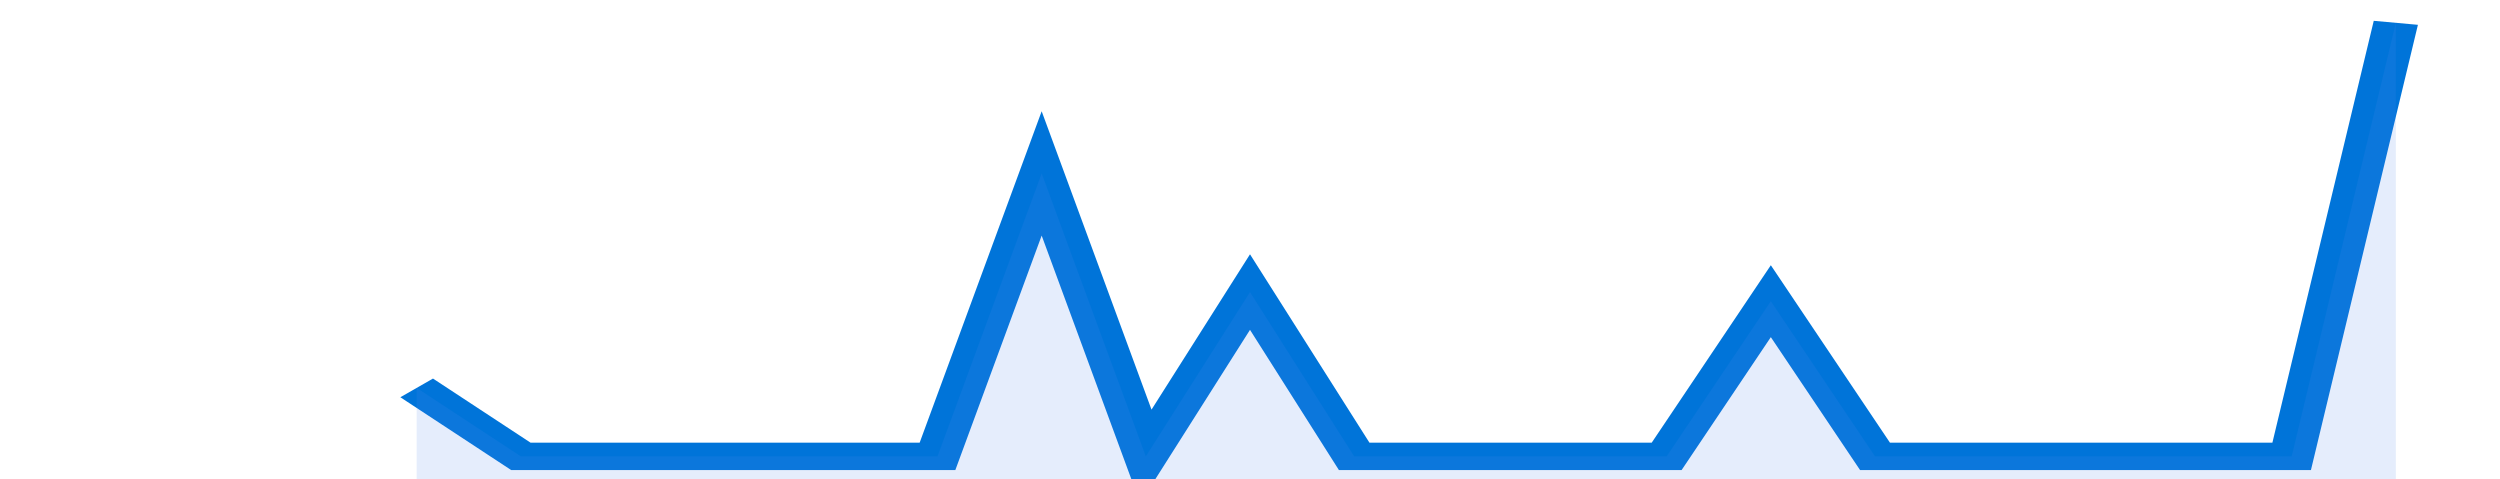
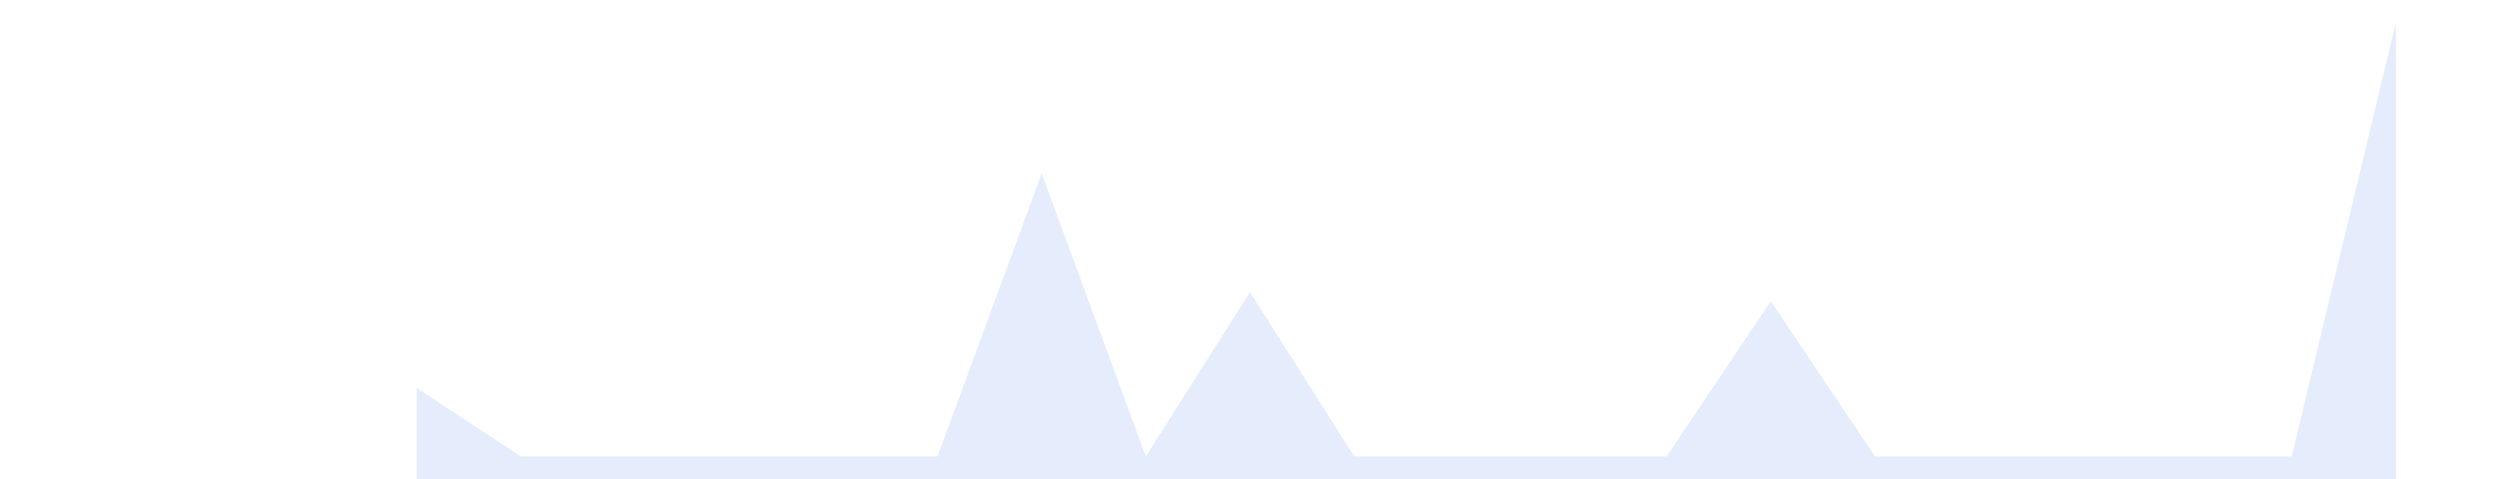
<svg xmlns="http://www.w3.org/2000/svg" viewBox="0 0 336 105" width="120" height="23" preserveAspectRatio="none">
-   <polyline fill="none" stroke="#0074d9" stroke-width="6" points="56, 85 70, 100 84, 100 98, 100 112, 100 126, 100 140, 38 154, 100 168, 64 182, 100 196, 100 210, 100 224, 100 238, 66 252, 100 266, 100 280, 100 294, 100 308, 100 322, 5 322, 5 "> </polyline>
  <polygon fill="#5085ec" opacity="0.15" points="56, 105 56, 85 70, 100 84, 100 98, 100 112, 100 126, 100 140, 38 154, 100 168, 64 182, 100 196, 100 210, 100 224, 100 238, 66 252, 100 266, 100 280, 100 294, 100 308, 100 322, 5 322, 105 " />
</svg>